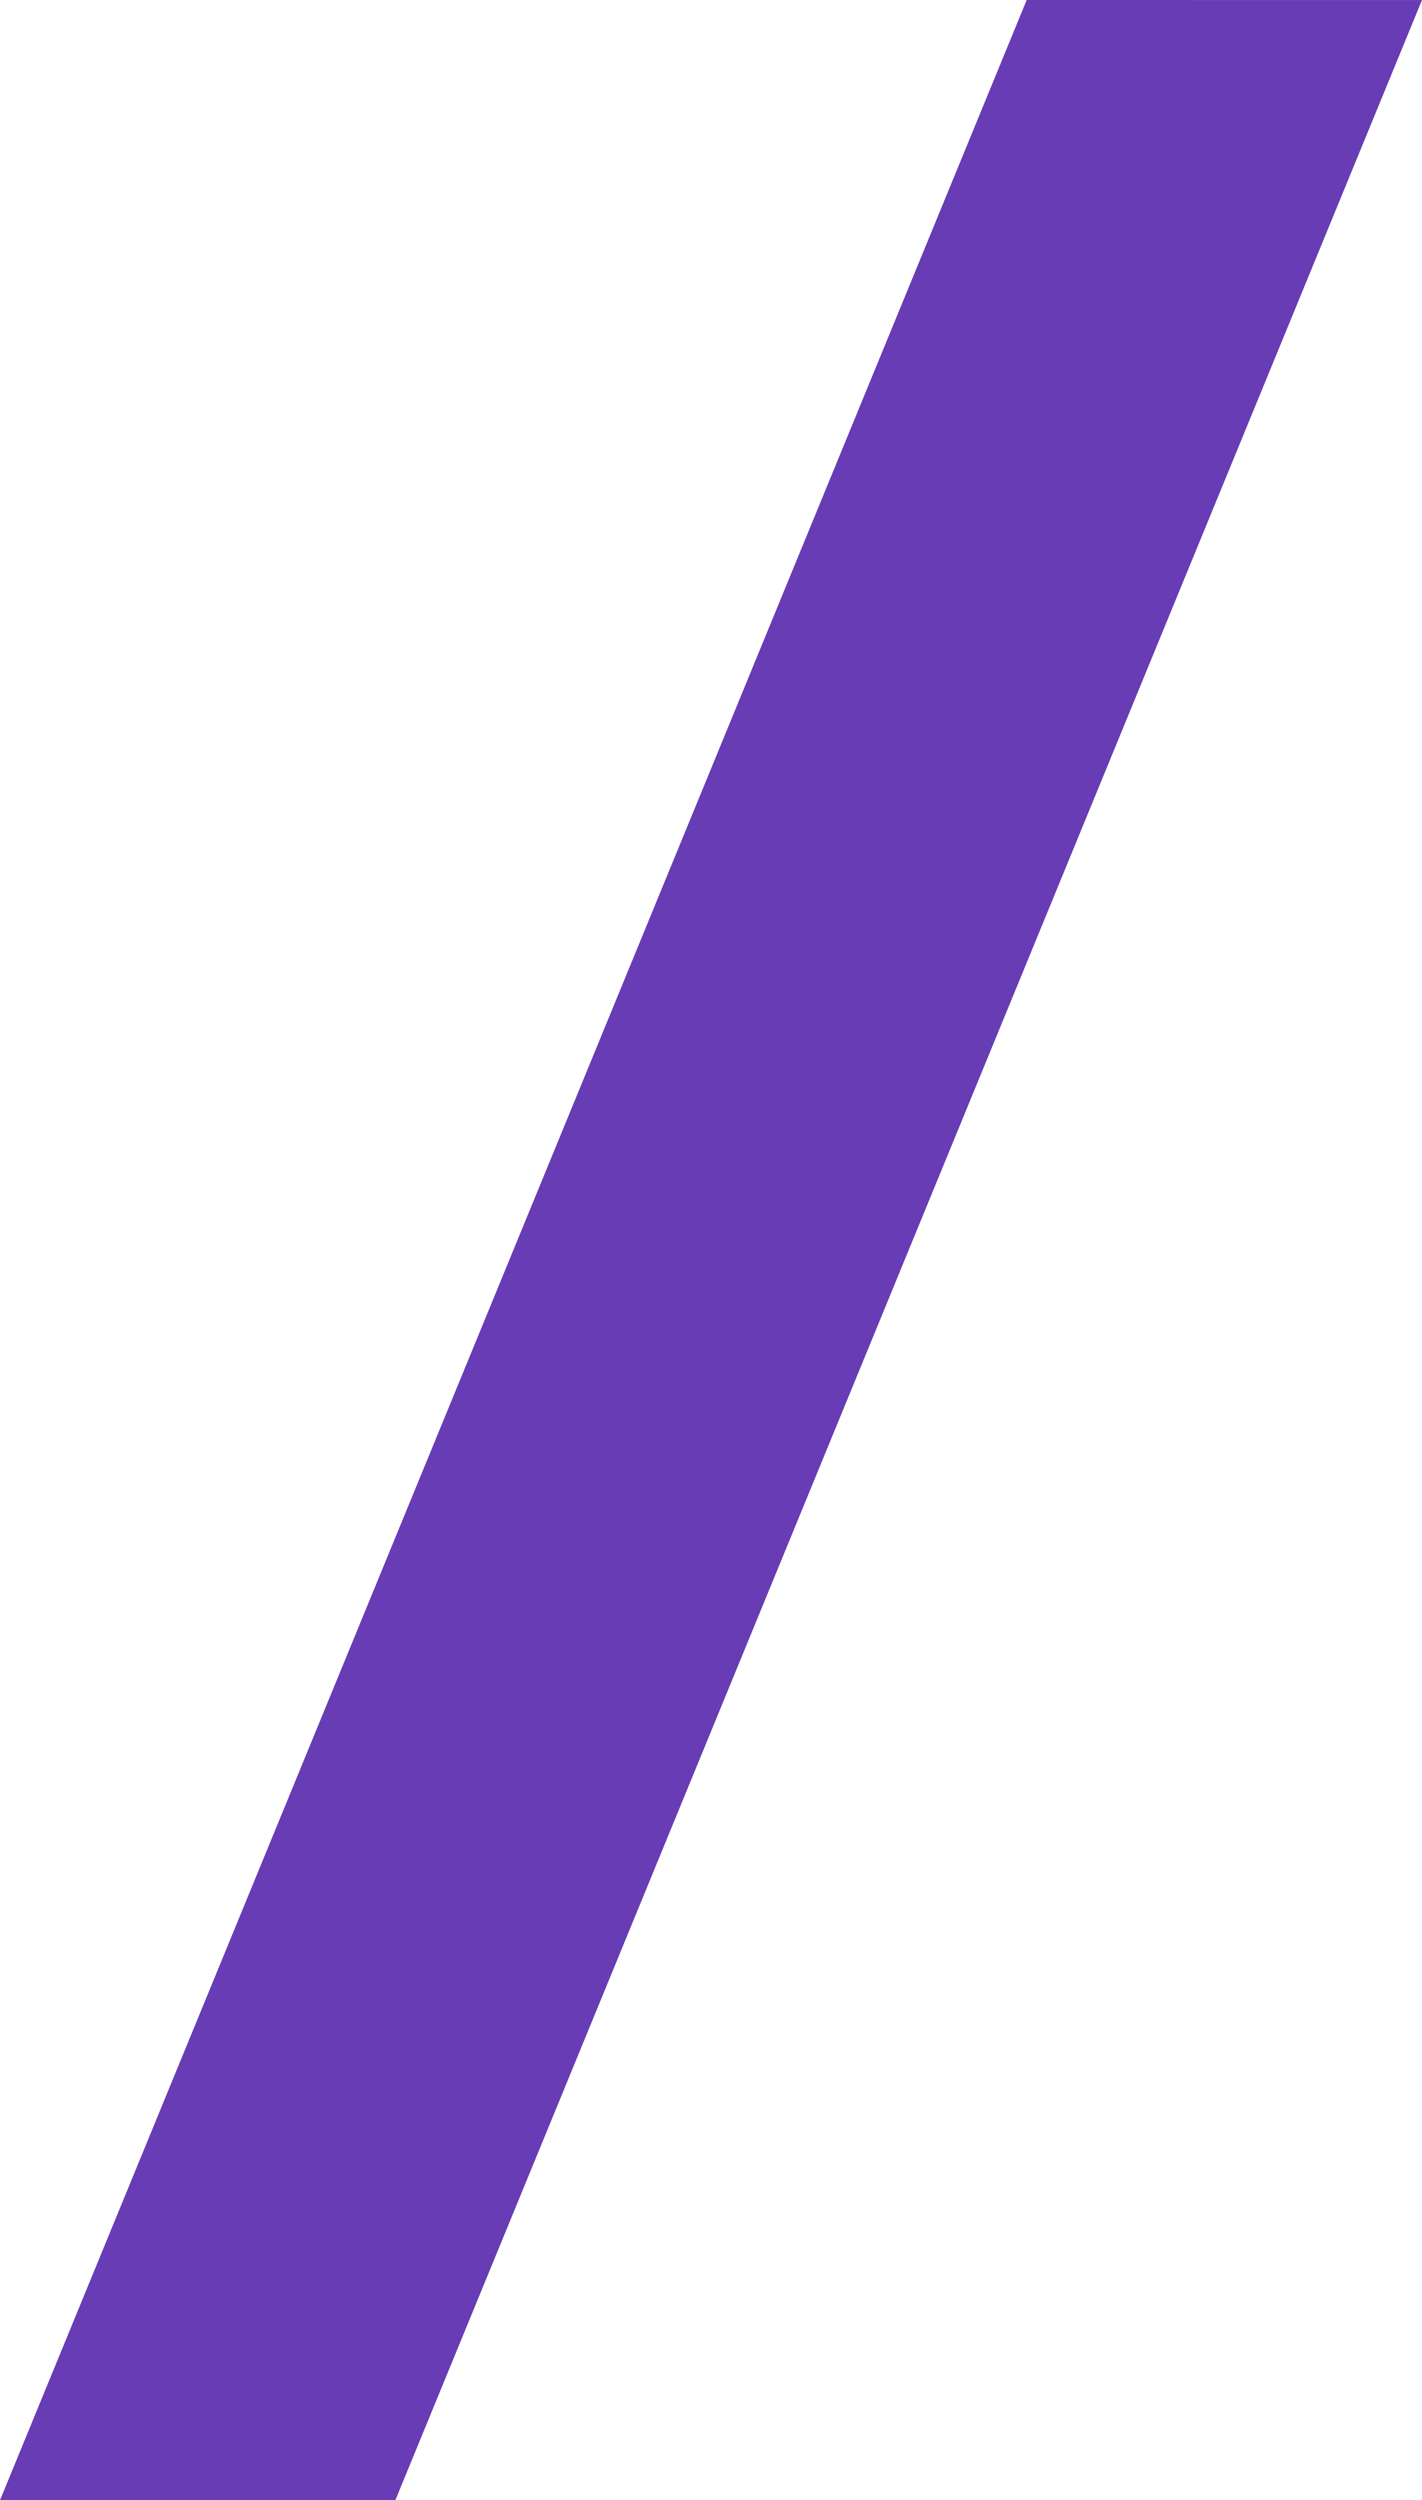
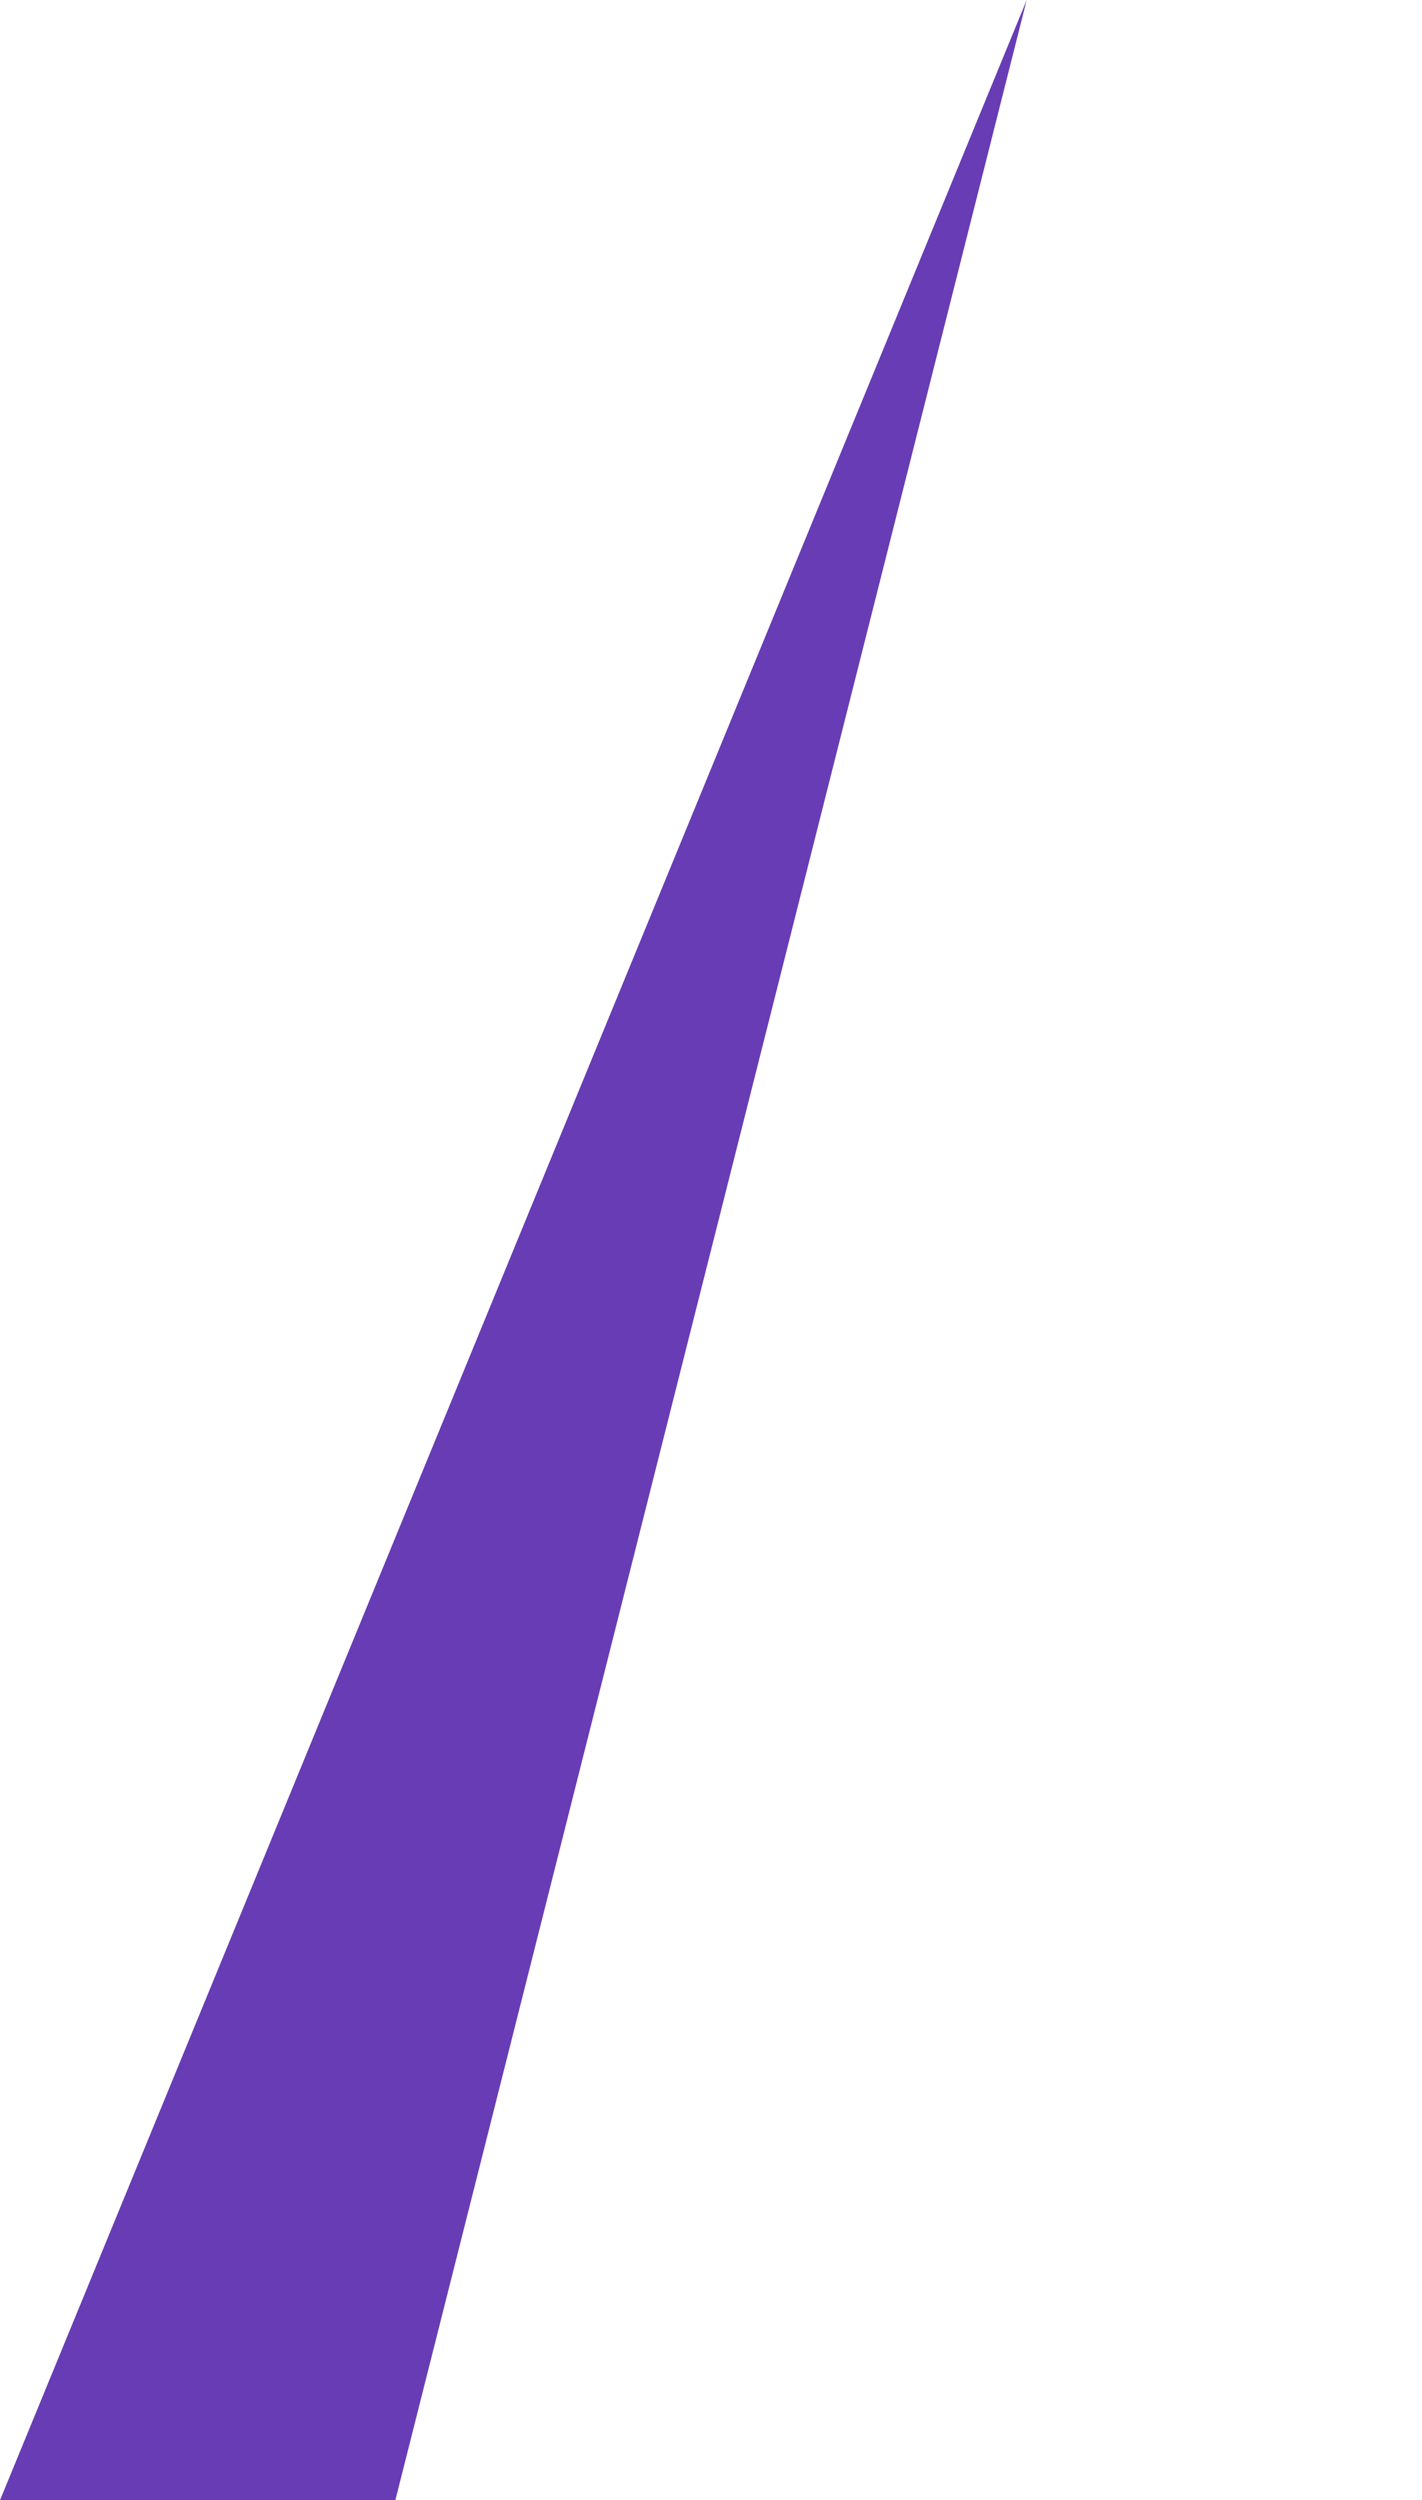
<svg xmlns="http://www.w3.org/2000/svg" version="1.1" width="31.382" height="55.148">
  <svg width="31.382" height="55.148" viewBox="0 0 31.382 55.148">
-     <path id="SvgjsPath1000" data-name="Path 23" d="M499.845,213.661,477.187,268.81h8.725l22.657-55.148Z" transform="translate(-477.187 -213.661)" fill="#673cb5" />
+     <path id="SvgjsPath1000" data-name="Path 23" d="M499.845,213.661,477.187,268.81h8.725Z" transform="translate(-477.187 -213.661)" fill="#673cb5" />
  </svg>
  <style>@media (prefers-color-scheme: light) { :root { filter: none; } }
</style>
</svg>